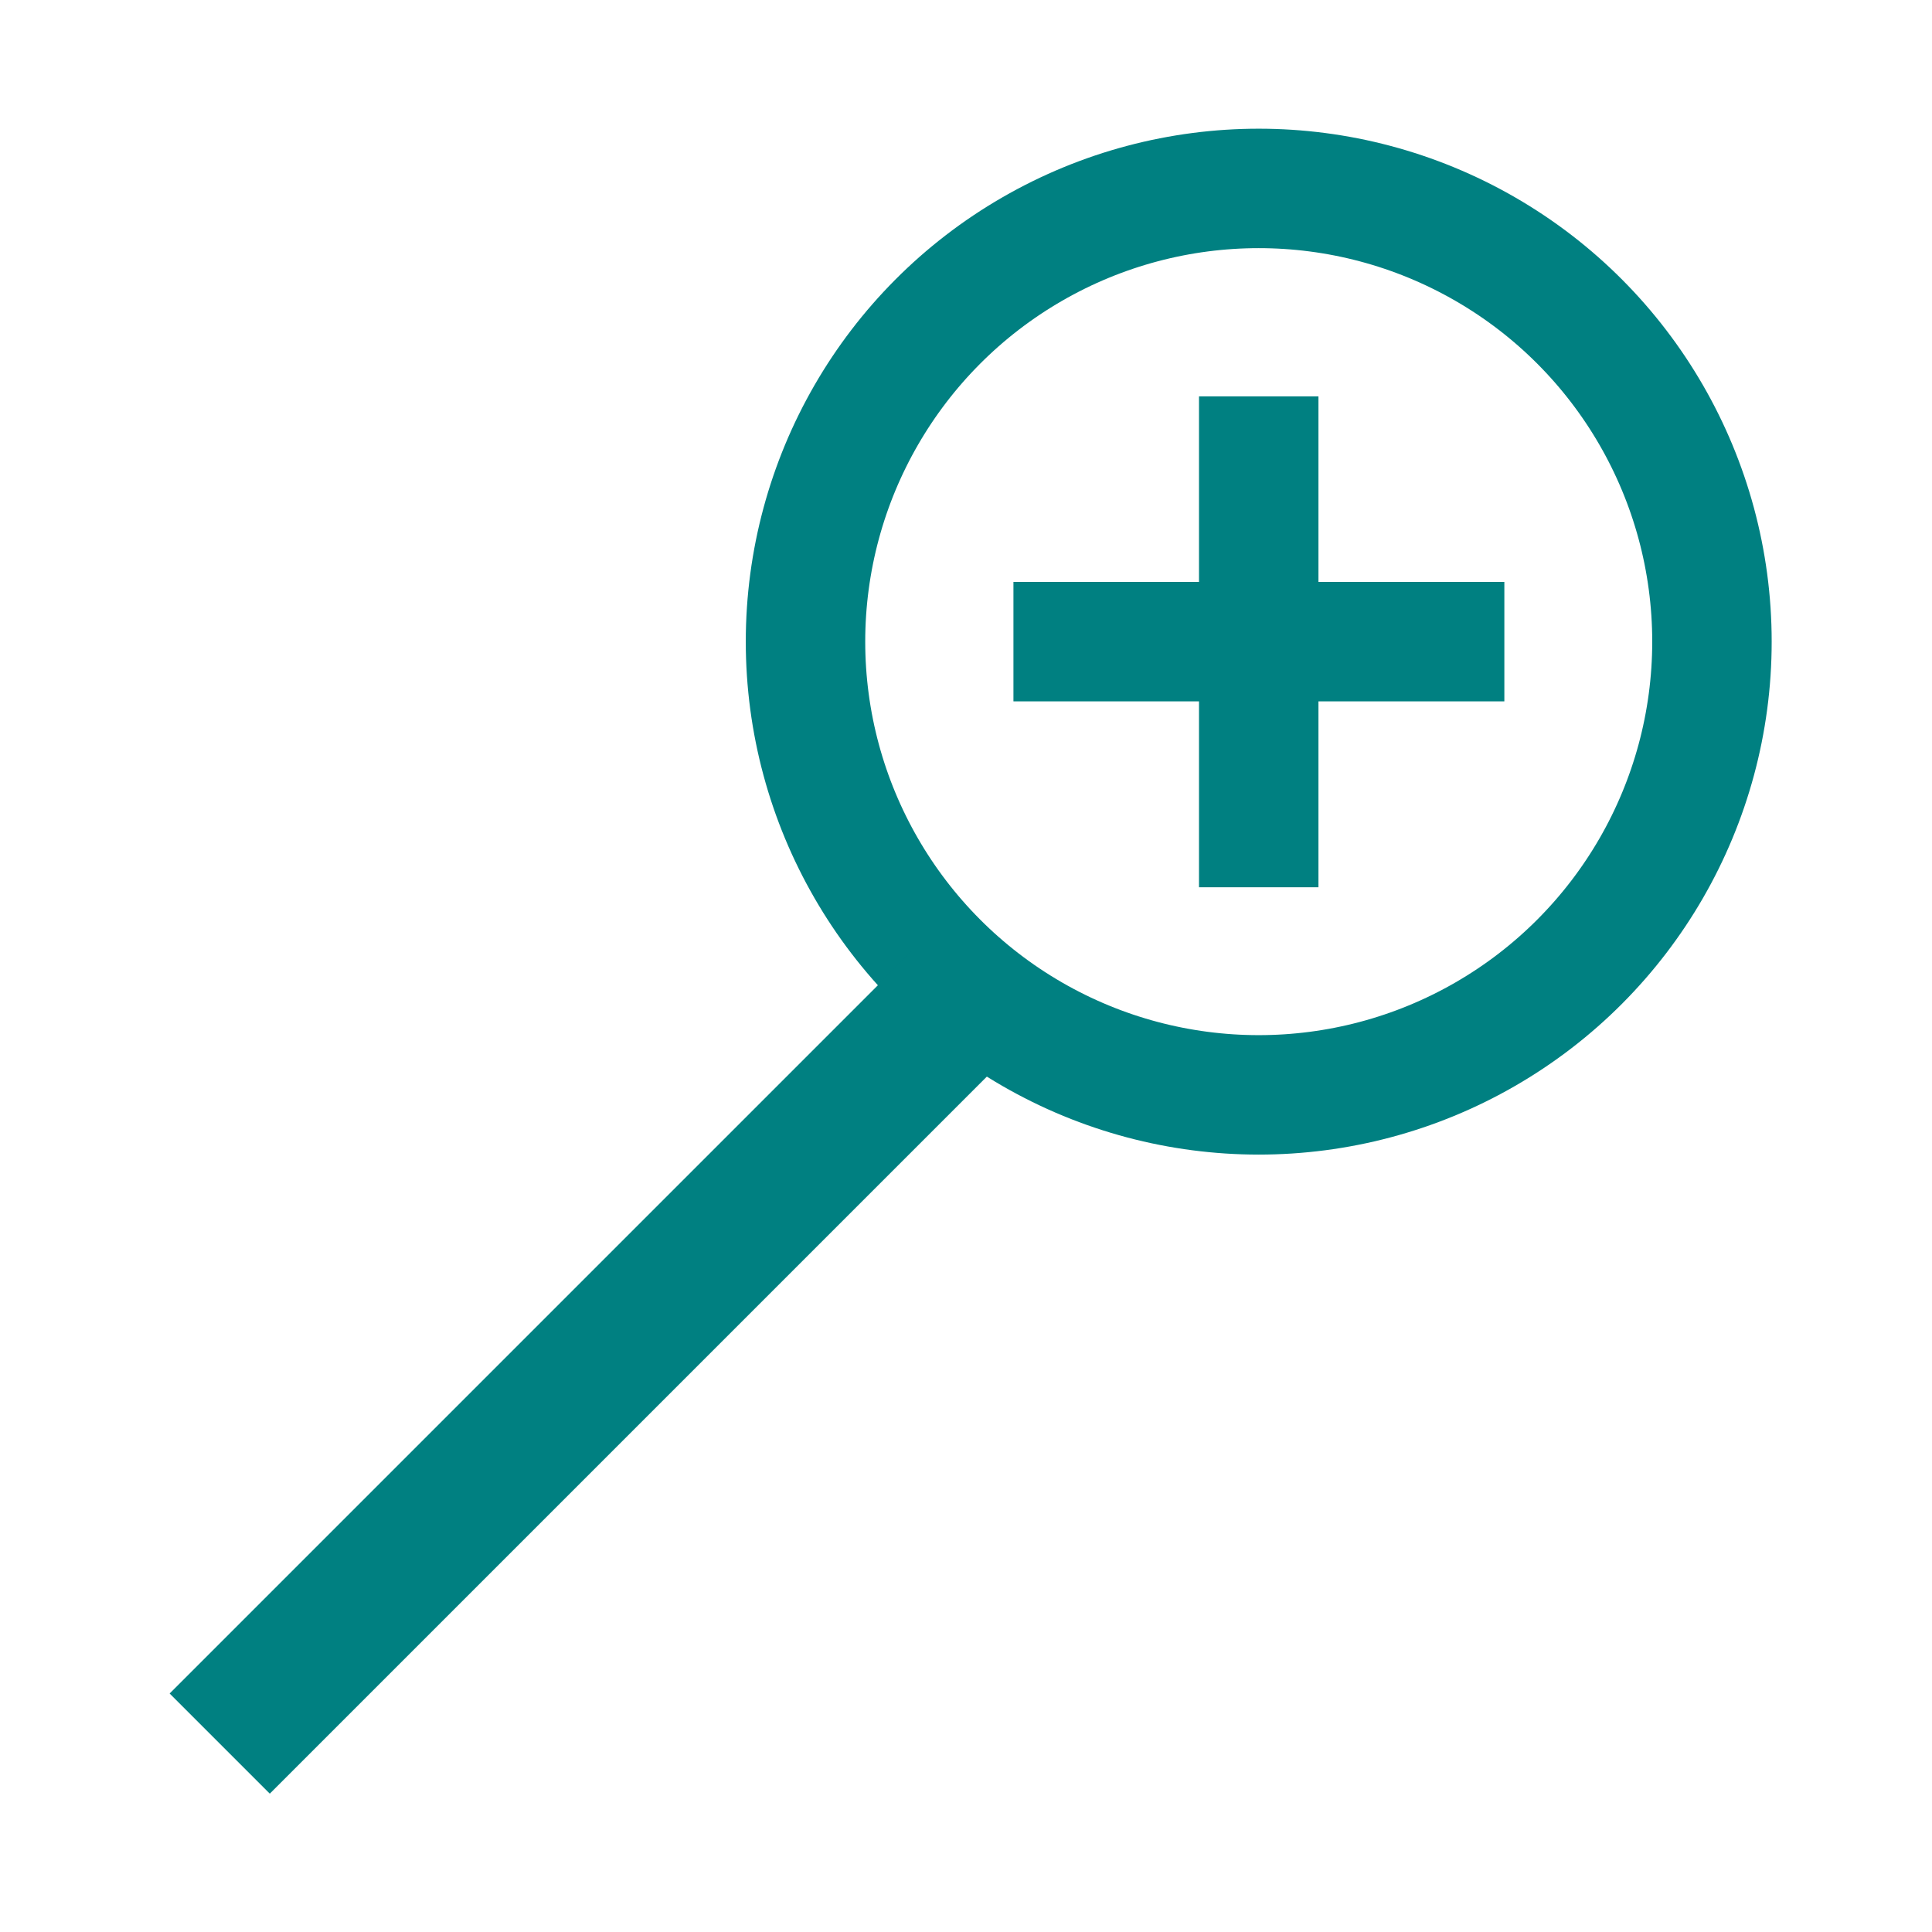
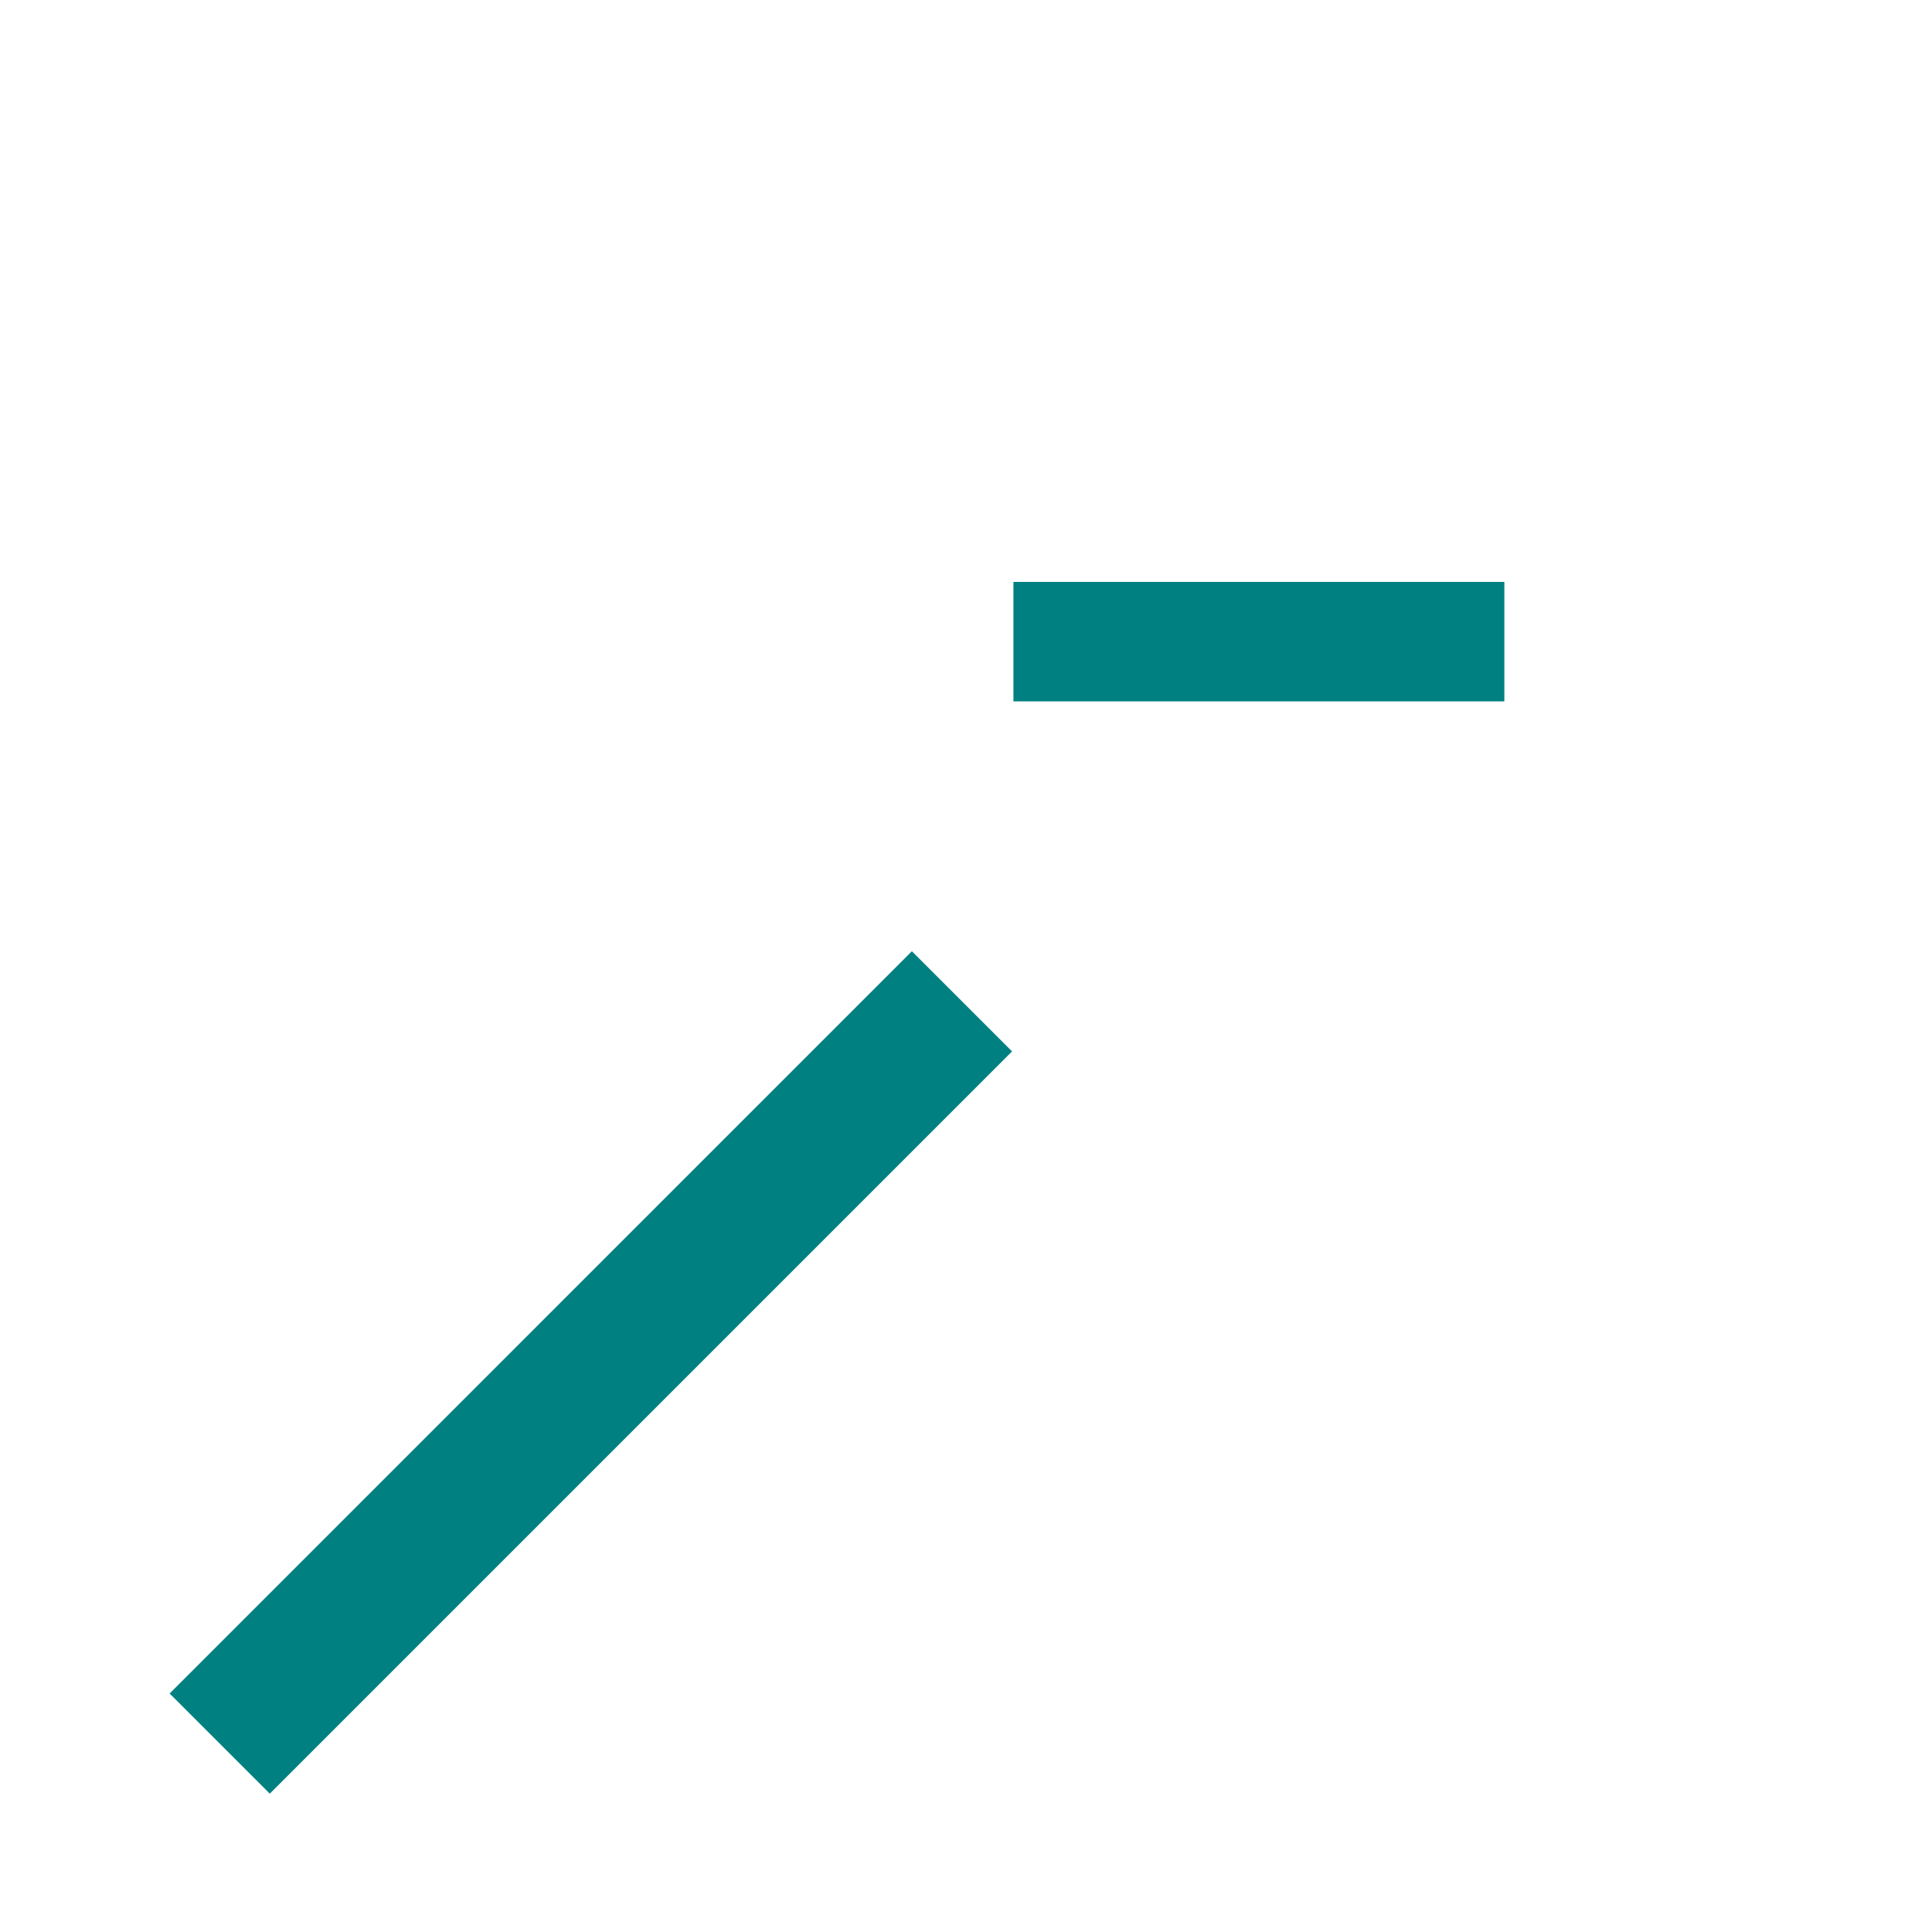
<svg xmlns="http://www.w3.org/2000/svg" id="uuid-29fdc16f-4ff0-42fd-bb73-4da5452c6abf" viewBox="0 0 57.42 57.42">
-   <circle cx="37.41" cy="19.07" r="13.47" style="fill:none; stroke:#008081; stroke-miterlimit:10; stroke-width:3.55px;" />
  <line x1="28.59" y1="29.76" x2="6.53" y2="51.82" style="fill:none; stroke:#008081; stroke-miterlimit:10; stroke-width:4.21px;" />
  <g>
-     <line x1="37.41" y1="11.78" x2="37.41" y2="26.37" style="fill:none; stroke:#008081; stroke-miterlimit:10; stroke-width:3.55px;" />
    <line x1="30.12" y1="19.07" x2="44.71" y2="19.07" style="fill:none; stroke:#008081; stroke-miterlimit:10; stroke-width:3.55px;" />
  </g>
</svg>